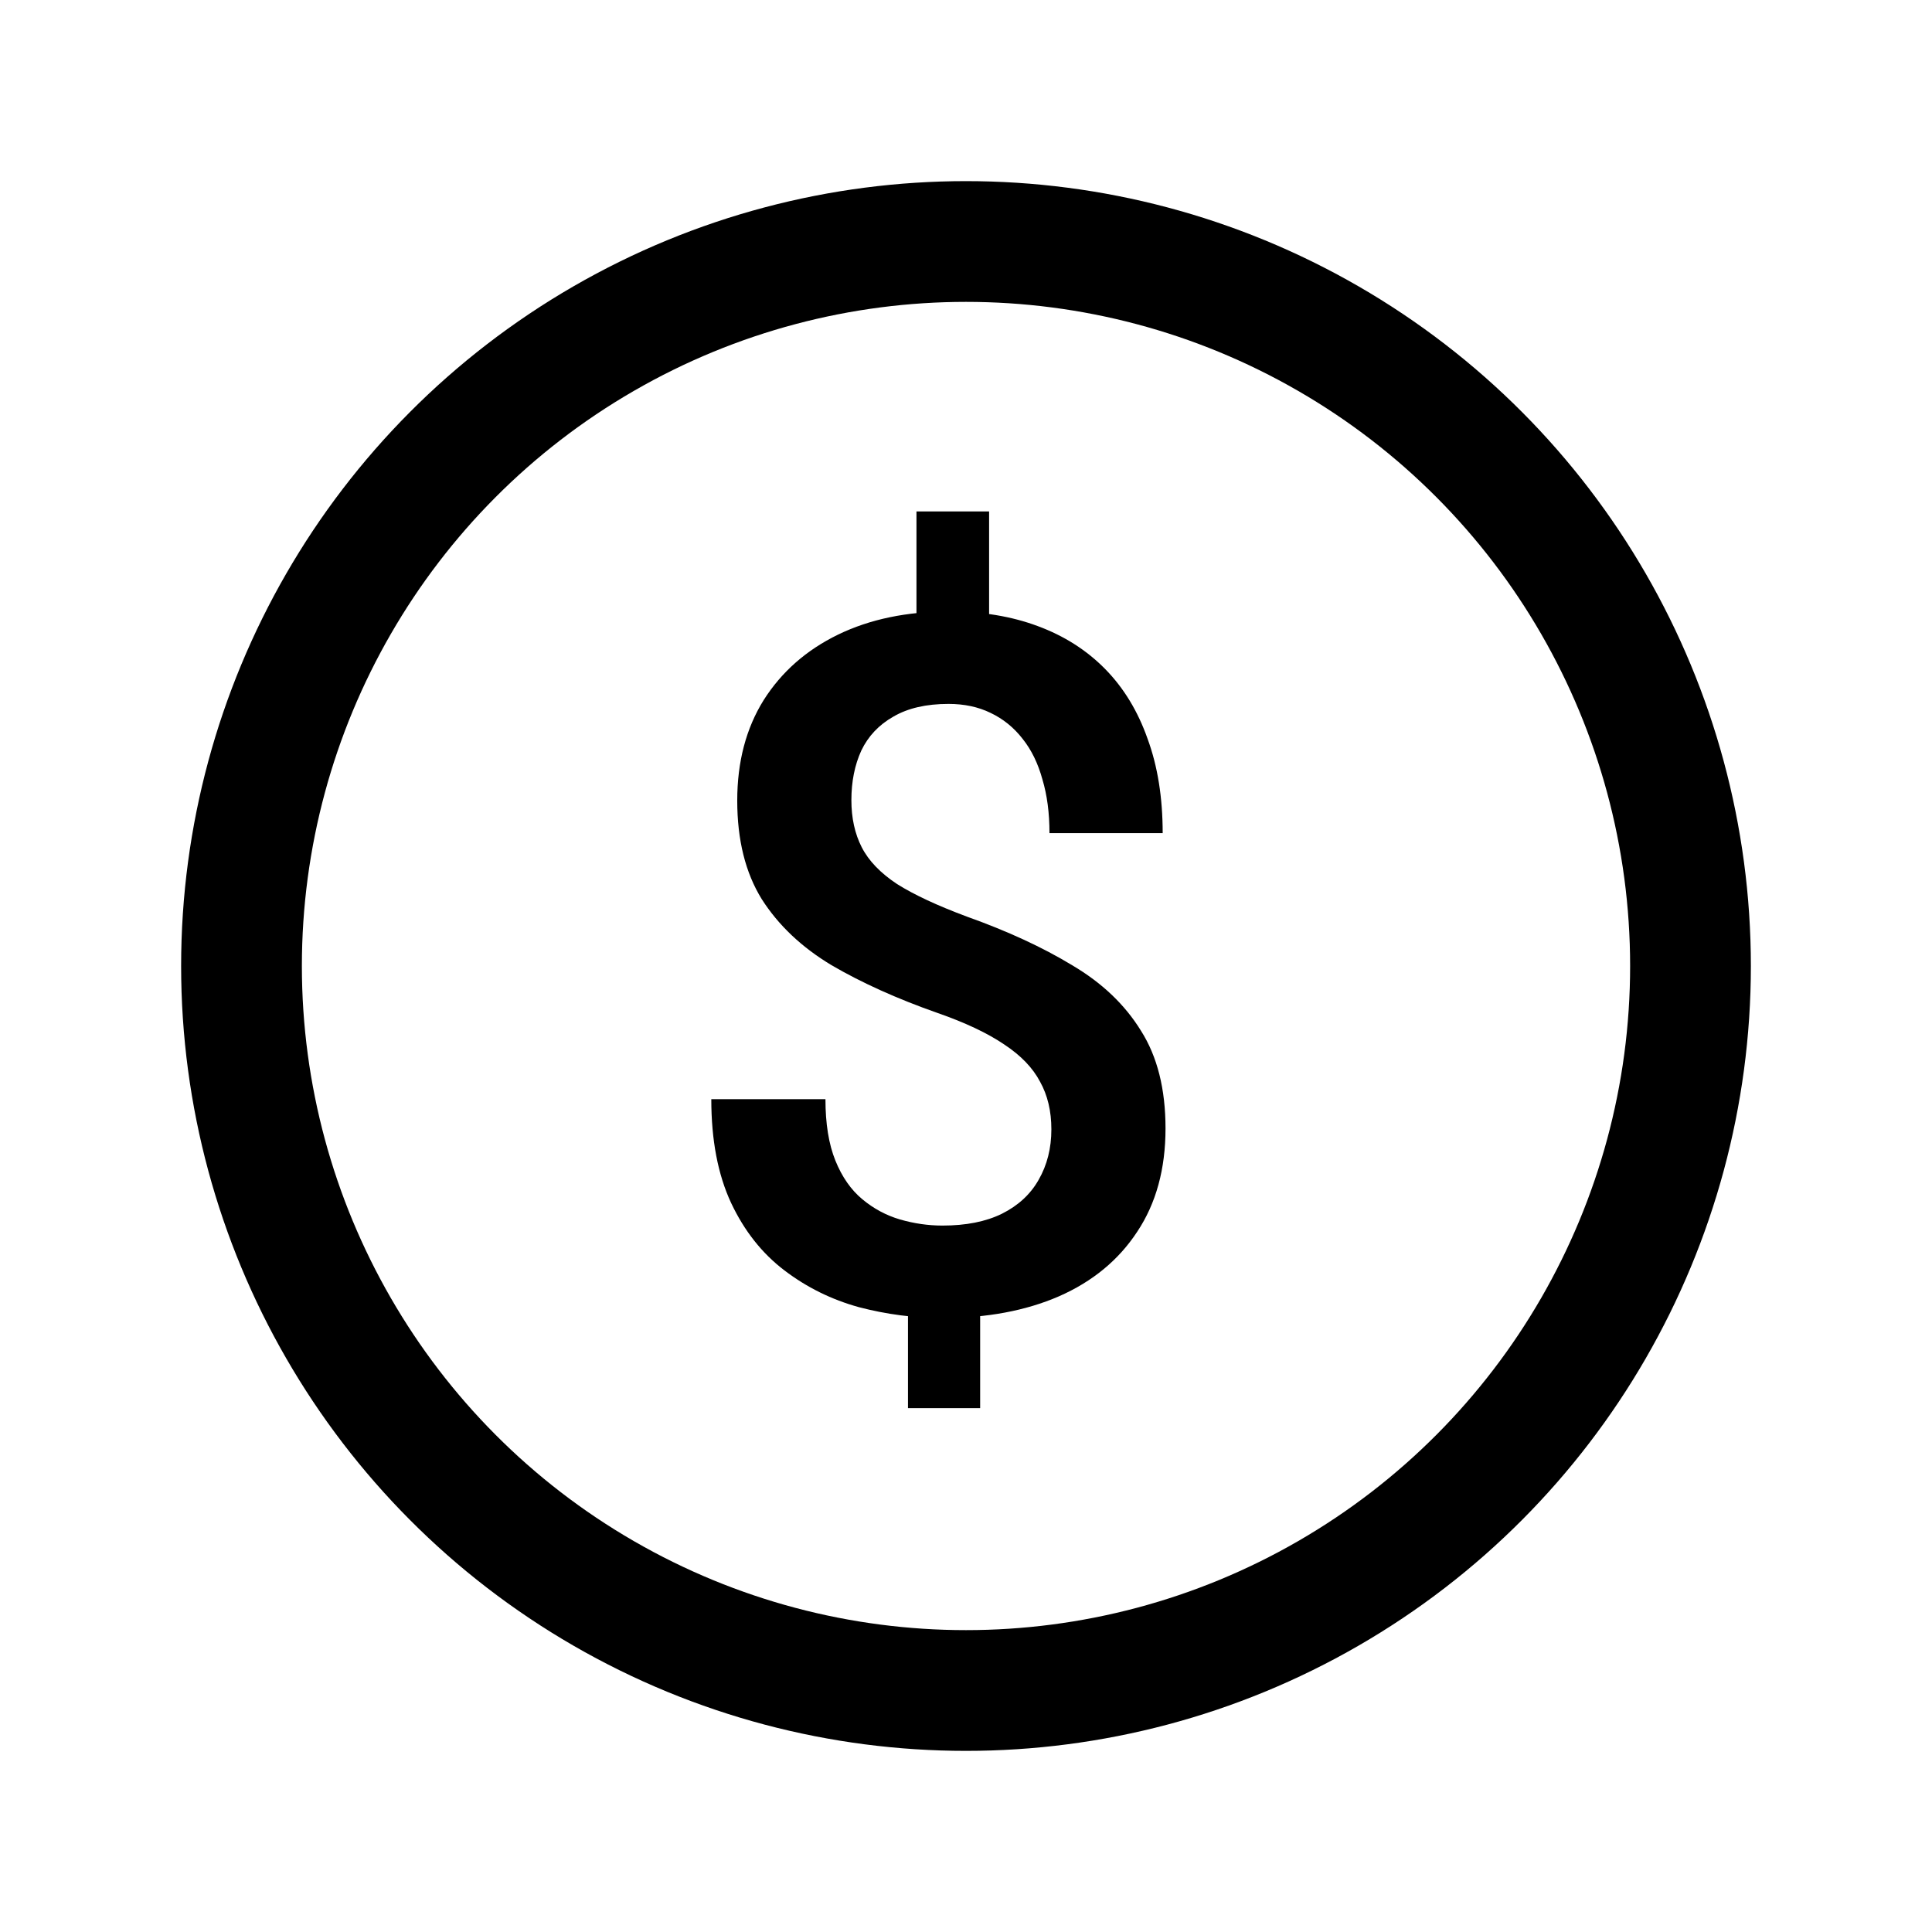
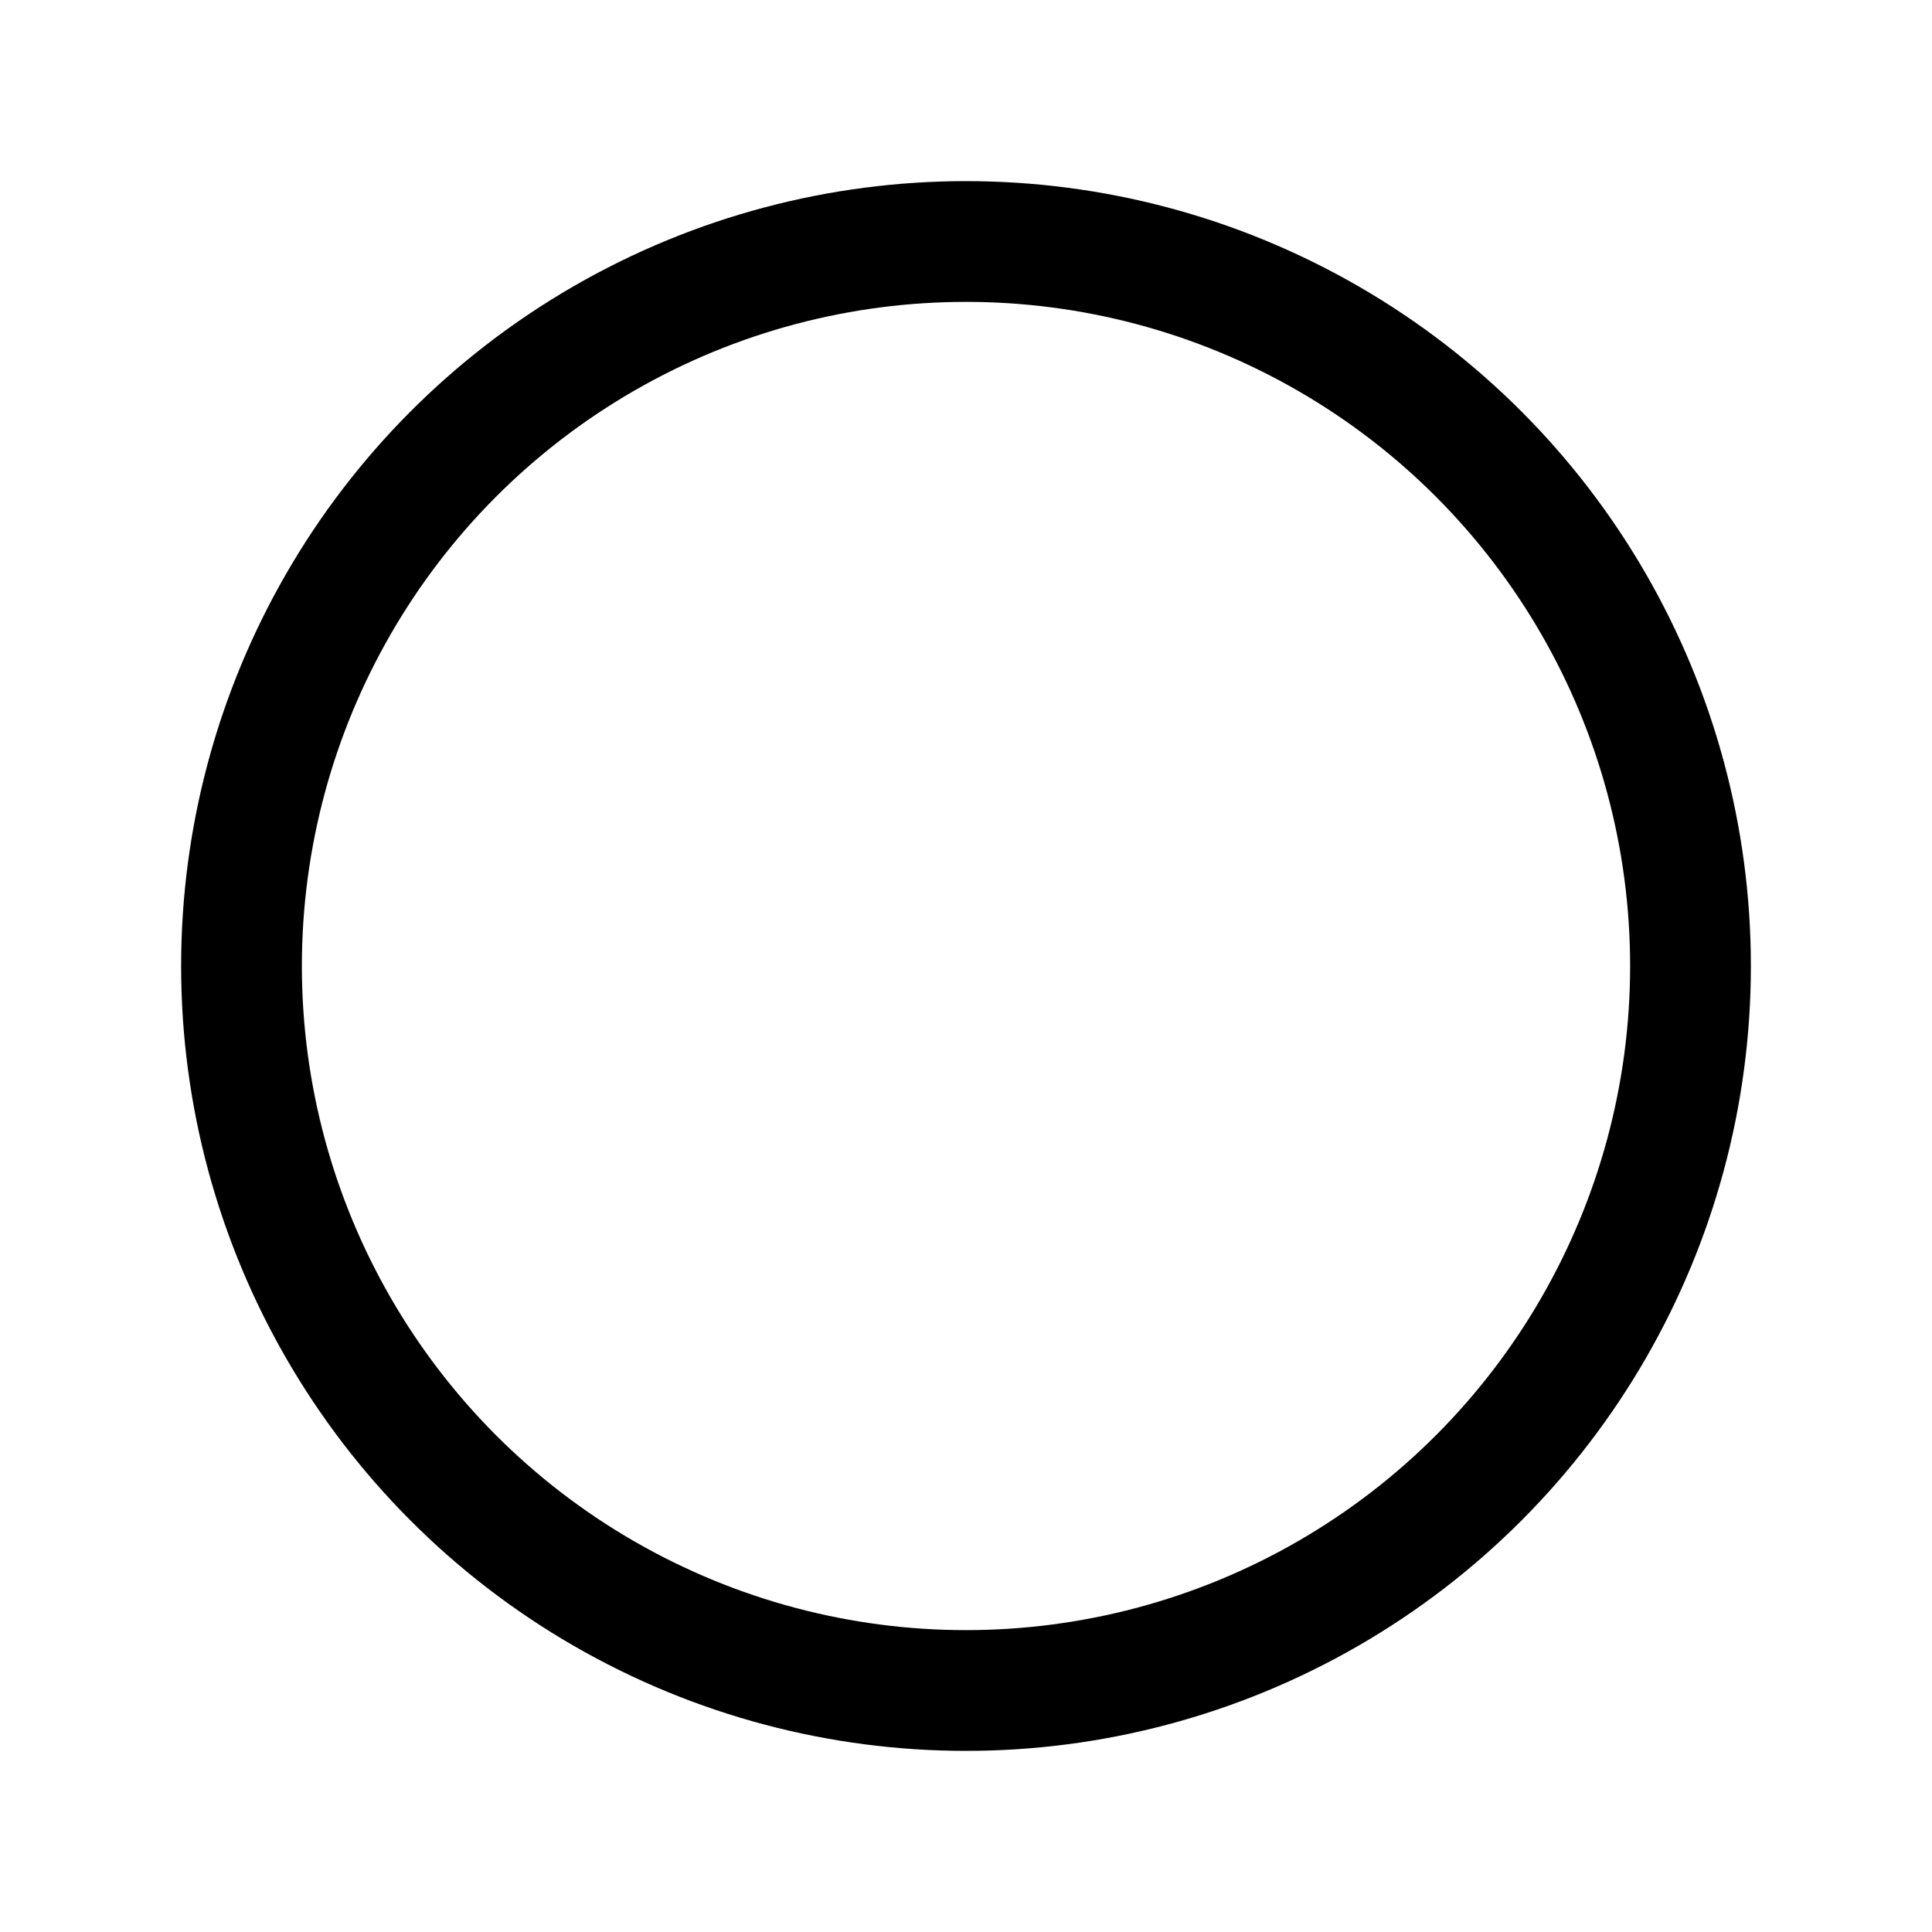
<svg xmlns="http://www.w3.org/2000/svg" width="96" height="96" viewBox="0 0 96 96" fill="none">
-   <path d="M49.148 25.414V32.422H45.539V25.414H49.148ZM48.703 63.688V69.969H45.117V63.688H48.703ZM52.242 56.117C52.242 55.211 52.055 54.422 51.68 53.75C51.32 53.062 50.727 52.445 49.898 51.898C49.07 51.336 47.961 50.812 46.57 50.328C44.57 49.625 42.82 48.836 41.32 47.961C39.836 47.07 38.68 45.977 37.852 44.68C37.039 43.367 36.633 41.734 36.633 39.781C36.633 37.859 37.07 36.195 37.945 34.789C38.836 33.383 40.07 32.297 41.648 31.531C43.227 30.766 45.07 30.383 47.18 30.383C48.805 30.383 50.266 30.625 51.562 31.109C52.875 31.594 53.992 32.305 54.914 33.242C55.836 34.18 56.539 35.336 57.023 36.711C57.523 38.07 57.773 39.633 57.773 41.398H52.148C52.148 40.398 52.031 39.508 51.797 38.727C51.578 37.93 51.25 37.258 50.812 36.711C50.375 36.148 49.844 35.719 49.219 35.422C48.609 35.125 47.914 34.977 47.133 34.977C46.023 34.977 45.109 35.188 44.391 35.609C43.672 36.016 43.141 36.578 42.797 37.297C42.469 38.016 42.305 38.836 42.305 39.758C42.305 40.648 42.477 41.43 42.82 42.102C43.164 42.773 43.75 43.383 44.578 43.93C45.422 44.461 46.578 45 48.047 45.547C50.062 46.266 51.805 47.07 53.273 47.961C54.758 48.836 55.898 49.922 56.695 51.219C57.508 52.5 57.914 54.117 57.914 56.07C57.914 58.086 57.445 59.797 56.508 61.203C55.586 62.609 54.289 63.68 52.617 64.414C50.961 65.133 49.031 65.492 46.828 65.492C45.438 65.492 44.055 65.312 42.68 64.953C41.32 64.578 40.086 63.969 38.977 63.125C37.867 62.281 36.984 61.164 36.328 59.773C35.672 58.367 35.344 56.648 35.344 54.617H41.016C41.016 55.836 41.18 56.852 41.508 57.664C41.836 58.477 42.281 59.117 42.844 59.586C43.406 60.055 44.031 60.391 44.719 60.594C45.422 60.797 46.125 60.898 46.828 60.898C48 60.898 48.984 60.703 49.781 60.312C50.594 59.906 51.203 59.344 51.609 58.625C52.031 57.891 52.242 57.055 52.242 56.117Z" fill="black" />
  <circle cx="48" cy="48" r="36" stroke="black" stroke-width="6" />
</svg>